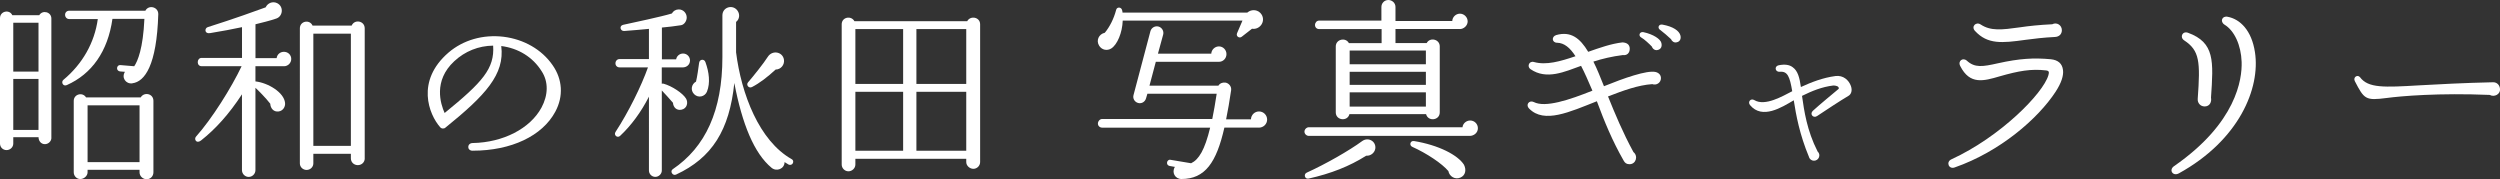
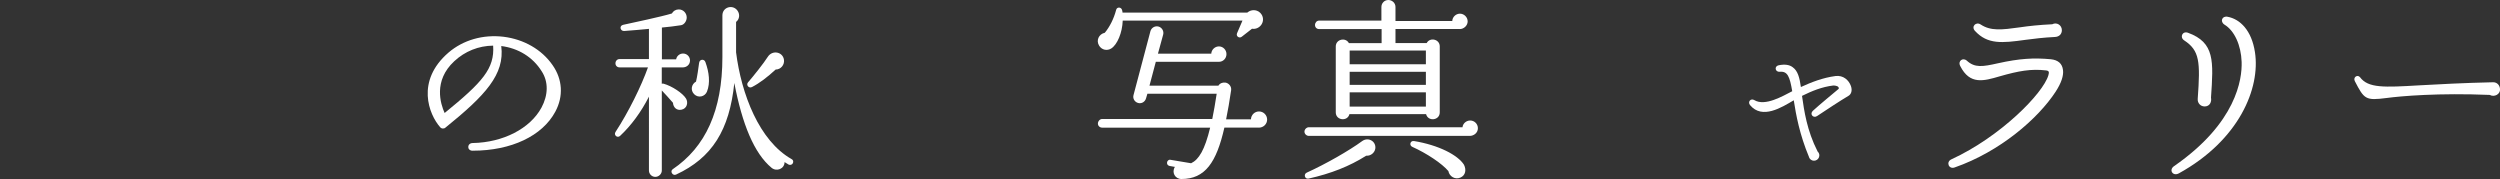
<svg xmlns="http://www.w3.org/2000/svg" id="_レイヤー_2" viewBox="0 0 623.44 44.69">
  <rect x="0" y="0" width="623.44" height="44.69" fill="#333333" stroke="none" />
  <defs>
    <style>.cls-1{fill:#fff;}</style>
  </defs>
  <g id="_コンテンツ">
    <g>
-       <path class="cls-1" d="M12.82,34.37c0,.86-.77,1.58-1.63,1.58-.96,0-1.58-.82-1.58-1.73H3.31v1.58c0,.91-.77,1.63-1.68,1.63s-1.63-.72-1.63-1.63V4.51c0-1.73,2.35-2.26,3.07-.72h6.72c.82-1.39,3.02-.82,3.02,.82v29.76ZM3.31,17.86h6.29V5.67H3.31v12.19Zm0,14.55h6.29v-12.72H3.31v12.72Zm29.67-11.62c-1.63,.19-2.74-1.44-1.82-2.88l-1.25-.1c-.43-.05-.77-.43-.72-.86,.05-.43,.38-.77,.82-.72l3.46,.29c.86-1.25,2.21-4.42,2.54-11.81h-7.97c-1.15,8.11-5.14,13.73-11.38,16.51-.96,.43-1.49-.77-.86-1.3,4.75-3.94,7.78-9.26,8.59-15.17h-7.15c-.58,0-1.01-.48-1.01-1.06s.43-1.01,1.01-1.01h19.01c.82-1.58,3.26-.96,3.22,.86-.38,12.72-3.36,16.85-6.48,17.23Zm5.28,22.18c0,.96-.72,1.73-1.68,1.73s-1.78-.77-1.78-1.73v-.62h-12.96v.62c0,.91-.91,1.68-1.82,1.68s-1.63-.77-1.63-1.68V25.15c0-1.68,2.21-2.26,3.07-.86h13.63c.86-1.44,3.17-.96,3.17,.86v17.81Zm-16.42-2.54h12.96v-14.16h-12.96v14.16Z" />
-       <path class="cls-1" d="M70.8,16.51h-7.1v3.79c3.12,.34,7.15,2.74,7.39,5.38,.1,1.01-.58,1.97-1.58,2.11-1.25,.19-2.06-.77-2.11-1.92-1.15-1.49-3.02-3.36-3.7-3.98v20.55c0,.91-.77,1.68-1.68,1.68s-1.68-.77-1.68-1.68V23.52c-3.26,4.99-6.58,8.64-10.22,11.52-1.2,.91-1.78-.38-1.25-.96,3.98-4.46,8.83-12.19,11.38-17.57h-9.98c-.58,0-.96-.43-.96-1.01s.38-1.06,.96-1.06h10.08V6.77c-2.3,.48-4.94,1.01-7.97,1.49-1.44,.24-1.39-1.25-.58-1.49,6.53-2.06,12.24-4.13,14.45-4.94,.48-1.06,1.73-1.58,2.83-1.06,1.73,.82,1.49,3.26-.14,3.84-1.49,.53-3.84,1.1-5.23,1.44V14.5h5.28c.1-.91,.86-1.58,1.82-1.58,1.01,0,1.82,.77,1.82,1.78s-.82,1.82-1.82,1.82Zm20.16,22.99c0,.96-.77,1.68-1.73,1.68s-1.73-.72-1.73-1.68v-1.15h-9.36v2.4c0,.91-.77,1.63-1.68,1.63s-1.68-.72-1.68-1.63V7.06c0-1.82,2.45-2.3,3.17-.67h9.74c.72-1.68,3.26-1.2,3.26,.67V39.51Zm-12.82-3.12h9.36V8.4h-9.36v27.99Z" />
      <path class="cls-1" d="M117.89,37.59c-1.54,0-1.44-1.92,0-1.92,7.58-.14,14.31-3.6,17.14-8.83,1.68-3.12,1.78-6.43,.05-9.07-2.21-3.55-5.86-5.76-10.08-6.29,.91,7.06-3.94,12.29-13.92,20.35-.38,.34-1.01,.29-1.34-.14-2.74-3.12-6.14-11.47,2.11-18.58,3.65-3.12,8.59-4.56,13.73-3.94,4.99,.62,9.5,3.12,12.24,7.1,2.45,3.5,2.74,7.73,.67,11.57-3.22,6.05-10.99,9.74-20.59,9.74Zm-4.61-22.32c-5.28,4.9-3.41,10.66-2.4,12.91,9.5-7.73,12.48-11.09,12.1-16.8-3.65,.05-7.01,1.39-9.7,3.89Z" />
      <path class="cls-1" d="M170.21,16.8h-5.18v4.08c.14-.05,.34-.05,.48,0,2.06,.58,4.75,2.35,5.57,3.7,.58,.96,.29,2.5-1.15,2.78-1.2,.24-2.02-.58-2.11-1.73-.77-.91-2.02-2.26-2.78-3.07v19.97c0,.86-.77,1.58-1.63,1.58s-1.58-.72-1.58-1.58V24.1c-1.92,3.79-4.42,7.2-7.2,9.79-.67,.62-1.63-.19-1.15-.96,3.26-4.99,6.43-11.42,8.11-16.13h-7.1c-.58,0-1.01-.43-1.01-1.01s.43-1.06,1.01-1.06h7.34V7.2c-1.1,.14-4.99,.43-6.19,.53-.96,.05-1.3-1.3-.24-1.54,2.64-.58,9.5-2.02,12.15-2.83,.34-.62,.96-1.01,1.73-1.01,1.1,0,1.97,.91,1.97,2.02,0,.91-.67,1.82-1.44,1.92-1.15,.19-3.5,.48-4.75,.58v7.92h3.55c.14-.82,.86-1.44,1.73-1.44,.96,0,1.73,.77,1.73,1.73,0,1.06-.86,1.73-1.82,1.73Zm26.45,24.24l-1.01-.62c0,1.68-1.97,2.45-3.22,1.44-4.37-3.6-7.34-10.9-9.31-21.17-1.2,11.71-5.52,18.67-14.54,22.85-.82,.38-1.58-.82-.82-1.34,8.16-5.52,12.39-14.59,12.39-27.99V3.84c0-2.11,2.64-2.83,3.79-1.15,.62,.91,.48,2.11-.38,2.78v7.58c1.3,10.37,5.76,22.08,13.87,26.64,.38,.19,.48,.62,.29,1.01s-.67,.53-1.06,.34Zm-23.57-17.57c-.96-.96-.67-2.5,.48-3.12,.29-1.15,.62-3.5,.77-4.66,.1-.96,1.3-1.06,1.58-.19,.91,2.5,1.25,5.19,.38,7.35-.48,1.2-2.11,1.73-3.22,.62Zm20.35-6.14c-2.02,1.87-4.03,3.41-5.9,4.37-.82,.43-1.54-.53-1.01-1.15,1.34-1.54,3.94-4.8,4.94-6.38,1.15-1.78,3.74-1.25,4.03,.72,.19,1.25-.77,2.45-2.06,2.45Z" />
-       <path class="cls-1" d="M244.42,40.42c0,.91-.77,1.68-1.68,1.68s-1.78-.77-1.78-1.68v-.82h-27.65v1.44c0,.91-.82,1.68-1.73,1.68s-1.68-.77-1.68-1.68V6.05c0-1.78,2.35-2.26,3.17-.77h28.13c.82-1.49,3.22-1.01,3.22,.77V40.42Zm-31.11-19.49h11.91V7.25h-11.91v13.68Zm0,16.66h11.91v-14.69h-11.91v14.69Zm15.22-16.66h12.43V7.25h-12.43v13.68Zm0,16.66h12.43v-14.69h-12.43v14.69Z" />
      <path class="cls-1" d="M312.24,7.15l-2.59,2.02c-.62,.48-1.49-.14-1.15-.91l1.34-3.12h-29.86c-.1,2.98-1.34,6-2.88,6.96-1.01,.62-2.3,.38-2.98-.67-.86-1.34-.1-2.93,1.39-3.26,1.2-1.44,2.26-3.5,2.83-5.71,.19-.82,1.34-.72,1.49,.1,.05,.19,.1,.38,.1,.58h31.11c1.1-.96,2.83-.77,3.6,.53,1.01,1.73-.48,3.79-2.4,3.5Zm1.68,24.67h-8.59c-1.97,8.69-4.8,12.82-10.71,12.82-1.58,0-2.5-1.63-1.63-3.02l-1.34-.24c-.43-.1-.67-.43-.62-.86,.05-.43,.43-.77,.86-.67l5.14,.86c1.92-.91,3.41-3.31,4.75-8.88h-26.93c-.58,0-1.06-.43-1.06-1.01s.48-1.15,1.06-1.15h27.46c.38-1.82,.72-3.84,1.1-6.29h-17.28l-.34,1.15c-.24,.86-1.1,1.39-1.97,1.15s-1.39-1.1-1.15-1.97l4.22-15.94c.24-.86,1.15-1.39,2.02-1.15,.86,.24,1.39,1.15,1.15,2.02l-1.3,4.75h13.3c.05-1.01,.91-1.82,1.92-1.82s1.87,.86,1.87,1.92-.82,1.92-1.87,1.92h-15.75l-1.58,5.95h17.19c.34-.58,1.06-.86,1.73-.77,.91,.14,1.58,1.01,1.44,1.92-.38,2.69-.82,5.09-1.25,7.25h6.19c.05-1.1,.91-1.97,2.02-1.97s2.02,.91,2.02,2.02-.91,2.02-2.06,2.02Z" />
      <path class="cls-1" d="M366.53,33.89h-40.13c-.58,0-1.1-.48-1.1-1.06s.53-1.1,1.1-1.1h38.31c.1-.96,.96-1.68,1.92-1.68,1.06,0,1.92,.86,1.92,1.92,0,1.2-1.06,1.92-2.02,1.92Zm-25.83,4.94c-4.18,2.64-8.79,4.46-14.4,5.71-.91,.19-1.29-1.1-.43-1.49,4.66-2.11,10.56-5.47,13.83-7.87,1.54-1.1,3.55,.1,3.26,1.92-.19,1.06-1.2,1.82-2.26,1.73Zm23.33-31.59h-16.03v3.5h7.78c.82-1.54,3.26-.96,3.26,.82V28.03c0,2.02-2.93,2.35-3.41,.43h-19.11c-.48,1.92-3.41,1.58-3.41-.43V11.57c0-1.78,2.45-2.35,3.27-.82h8.16v-3.5h-15.6c-.58,0-1.01-.43-1.01-1.01s.43-1.1,1.01-1.1h15.55V1.73c0-.96,.77-1.73,1.73-1.73s1.78,.77,1.78,1.73v3.5h14.16c.05-1.01,.91-1.82,1.92-1.82s1.92,.86,1.92,1.92-.96,1.92-1.97,1.92Zm-27.46,8.78h19.01v-3.41h-19.01v3.41Zm0,5.14h19.01v-3.26h-19.01v3.26Zm0,5.42h19.01v-3.55h-19.01v3.55Zm27.6,17.71c-1.3,.58-2.74-.29-2.98-1.63-1.58-1.87-5.38-4.42-9.02-6.05-.82-.38-.48-1.58,.43-1.44,6.19,1.01,10.95,3.5,12.48,5.91,.62,1.25,.43,2.64-.91,3.22Z" />
-       <path class="cls-1" d="M412.04,20.98c-3.5,.24-7.2,1.58-11.04,3.07,1.73,4.27,3.65,8.93,6.34,13.87,1.25,1.01,.62,3.03-.96,3.03-.77,0-1.15-.29-1.49-.91-2.83-4.95-4.8-9.75-6.67-14.79-6.82,2.69-13.11,5.62-16.85,1.87-1.06-1.06,.05-2.21,1.1-1.68,2.88,1.49,8.88-.53,14.64-2.83-1.01-2.35-1.92-4.46-2.83-6.19-4.03,1.44-8.59,3.6-12.62,.82-.91-.62-.38-2.11,.86-1.78,3.07,.86,6.53-.14,10.37-1.44-1.39-2.16-2.83-3.31-4.56-3.36-1.34,0-1.49-1.54-.24-1.92,3.6-1.01,5.9,.72,7.97,4.18,2.88-1.01,5.71-2.02,8.54-2.35,1.01,.05,1.82,.48,1.82,1.58s-.72,1.73-1.73,1.58c-2.69,.34-5.09,.91-7.34,1.63,.91,1.78,1.73,3.89,2.64,6.14,4.99-2.02,10.71-4.03,12.87-3.55,.77,.19,1.34,.72,1.34,1.54,0,1.15-1.15,1.87-2.16,1.49Zm1.29-8.5c-.62,.14-1.2-.29-1.39-.86-.58-.62-1.92-1.87-2.64-2.26-.82-.43-.43-1.54,.53-1.34,2.5,.53,4.22,1.73,4.46,2.64,.24,.82,0,1.63-.96,1.82Zm4.75-1.92c-.58,.14-1.15-.24-1.34-.77-.62-.62-2.11-1.87-2.64-2.26-.91-.53-.48-1.58,.48-1.39,2.69,.48,4.13,1.54,4.46,2.64,.24,.82-.05,1.63-.96,1.78Z" />
      <path class="cls-1" d="M460.95,23.91c-1.87,1.1-5.76,3.65-7.83,5.04-.96,.62-1.92-.53-1.01-1.34,1.68-1.54,4.9-4.18,6.43-5.47,.14-.67-.82-.82-1.34-.82-2.88,.34-5.38,1.39-7.82,2.59,.53,3.7,1.2,8.59,3.89,13.87,.91,.82,.29,2.3-.91,2.3-.58,0-1.1-.38-1.25-.96-2.35-5.62-3.22-10.46-3.79-14.11-3.02,1.78-7.87,4.85-10.9,1.2-.67-.82,.19-1.78,1.06-1.25,2.69,1.63,7.1-1.01,9.46-2.21-.62-3.65-1.15-5.04-3.12-4.85-1.15,.1-1.44-1.39-.24-1.63,1.49-.29,2.64-.14,3.46,.48,1.29,.91,1.73,2.59,2.06,4.95,2.64-1.2,5.38-2.3,8.64-2.74,1.92-.24,3.31,1.01,3.84,2.5,.38,1.1,.1,2.02-.62,2.45Z" />
      <path class="cls-1" d="M512.64,22.85c-4.42,6.77-13.92,14.98-25.2,18.91-1.49,.53-2.21-1.39-.82-2.02,12.24-5.62,22.9-16.46,24.2-20.98,.19-.72,.24-1.1-.58-1.2-3.74-.43-6.77,.1-11.62,1.49-3.94,1.15-7.39,2.16-9.79-2.59-.67-1.3,.72-2.21,1.68-1.3,1.97,1.78,3.89,1.49,7.73,.62,5.42-1.2,8.93-1.39,13.15-1.01,1.87,.19,2.88,1.1,3.07,2.69,.19,1.39-.43,3.26-1.82,5.38Zm-.19-13.63c-2.83,.14-5.23,.43-7.39,.72-5.86,.82-9.41,1.15-12.53-2.21-1.06-1.1,.24-2.4,1.39-1.63,2.54,1.68,5.28,1.34,9.75,.72,2.3-.34,4.9-.62,8.11-.77,1.1-.58,2.4,.19,2.4,1.49,0,.91-.62,1.63-1.73,1.68Z" />
      <path class="cls-1" d="M543.31,43.25c-1.44,.77-2.54-.86-1.15-1.82,15.6-10.8,16.99-21.75,16.85-25.97-.14-4.22-1.82-7.83-4.27-9.31-1.2-.77-.62-2.26,.77-1.97,3.12,.58,6,3.41,6.82,8.83,1.39,8.98-3.94,21.94-19.01,30.24Zm6.43-16.71c-.96,0-1.78-.82-1.68-1.92,.67-9.26,.48-12-3.36-14.54-1.2-.77-.48-2.4,.91-1.92,6.72,2.45,6.38,7.06,5.76,16.18,.19,1.01-.24,2.21-1.63,2.21Z" />
      <path class="cls-1" d="M620.88,23.67c-12.67-.53-22.18,.29-25.73,.77-5.23,.67-5.57,.34-7.92-4.22-.48-.96,.67-1.73,1.3-.96,2.06,2.74,5.95,2.54,14.79,2.02,4.27-.24,11.28-.62,18.43-.77,.91,0,1.58,.67,1.68,1.58,.19,1.44-1.44,2.21-2.54,1.58Z" />
    </g>
  </g>
</svg>